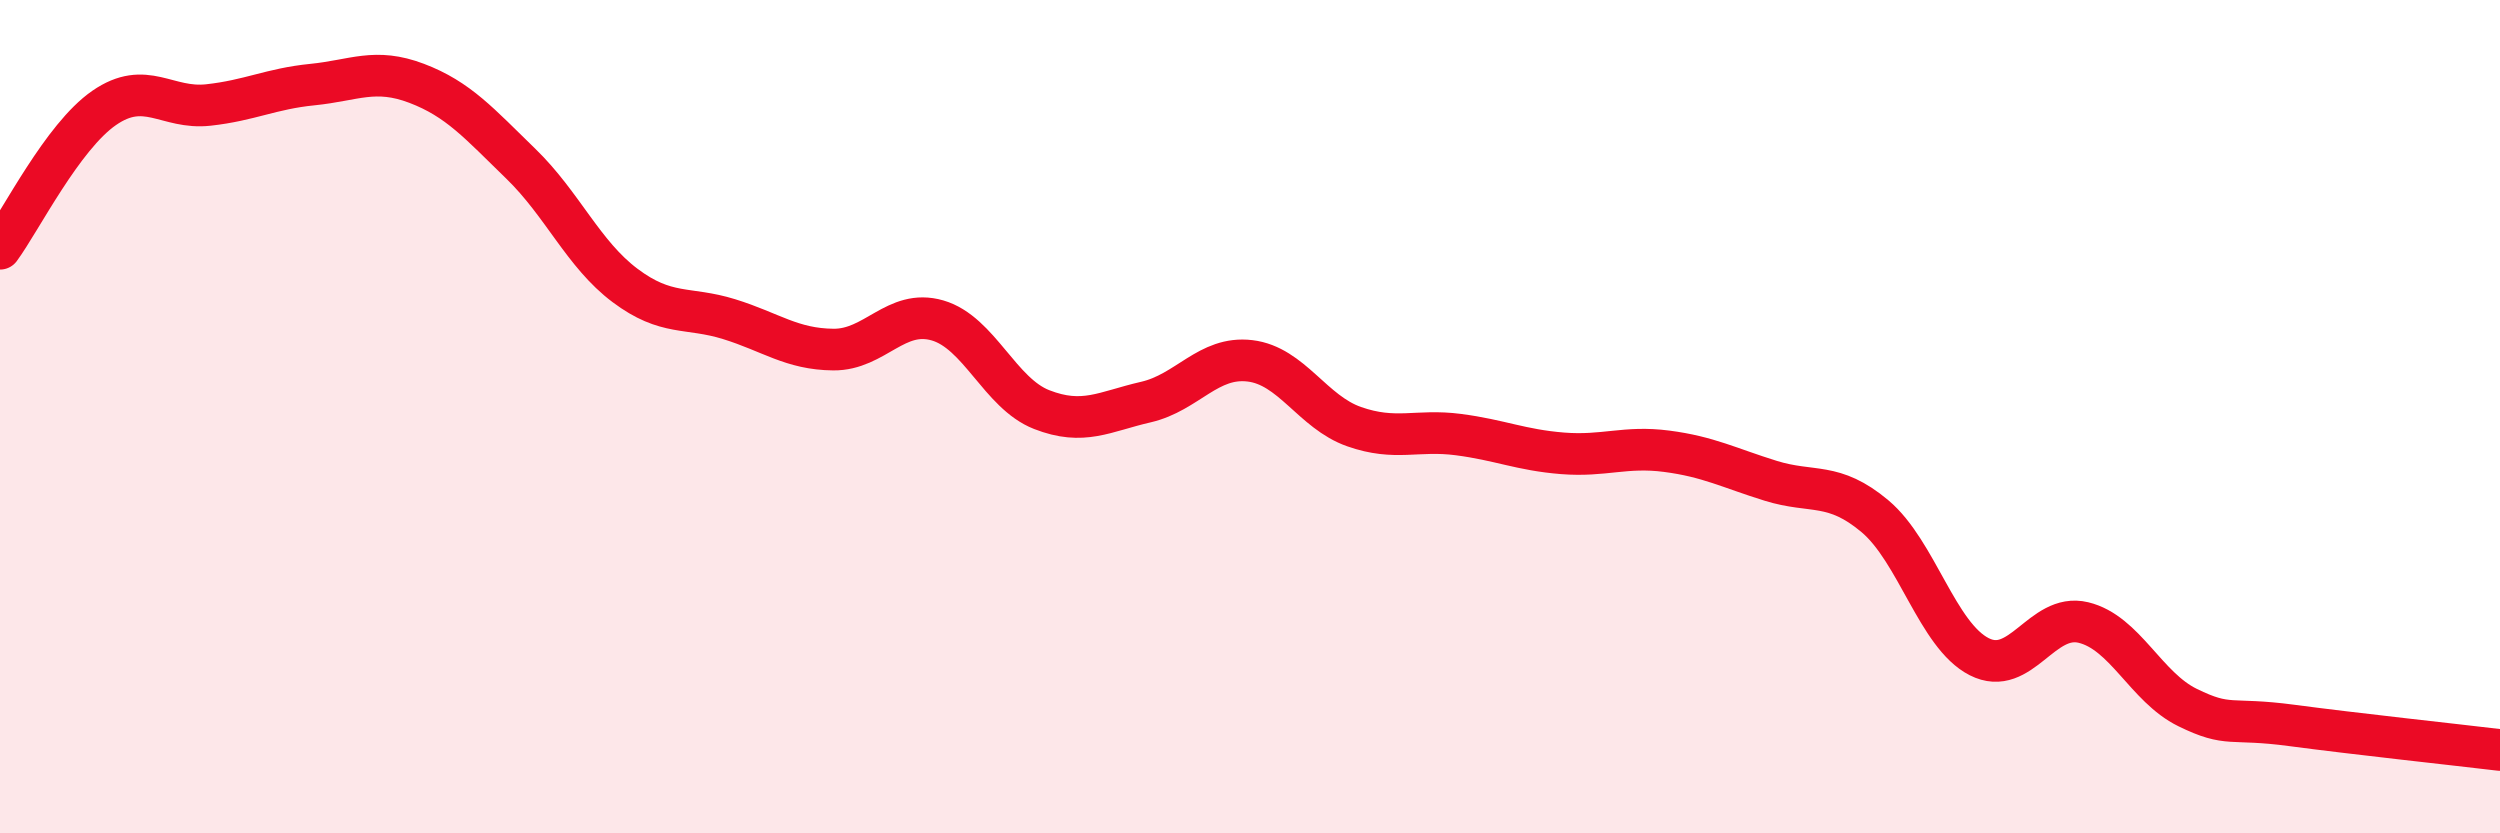
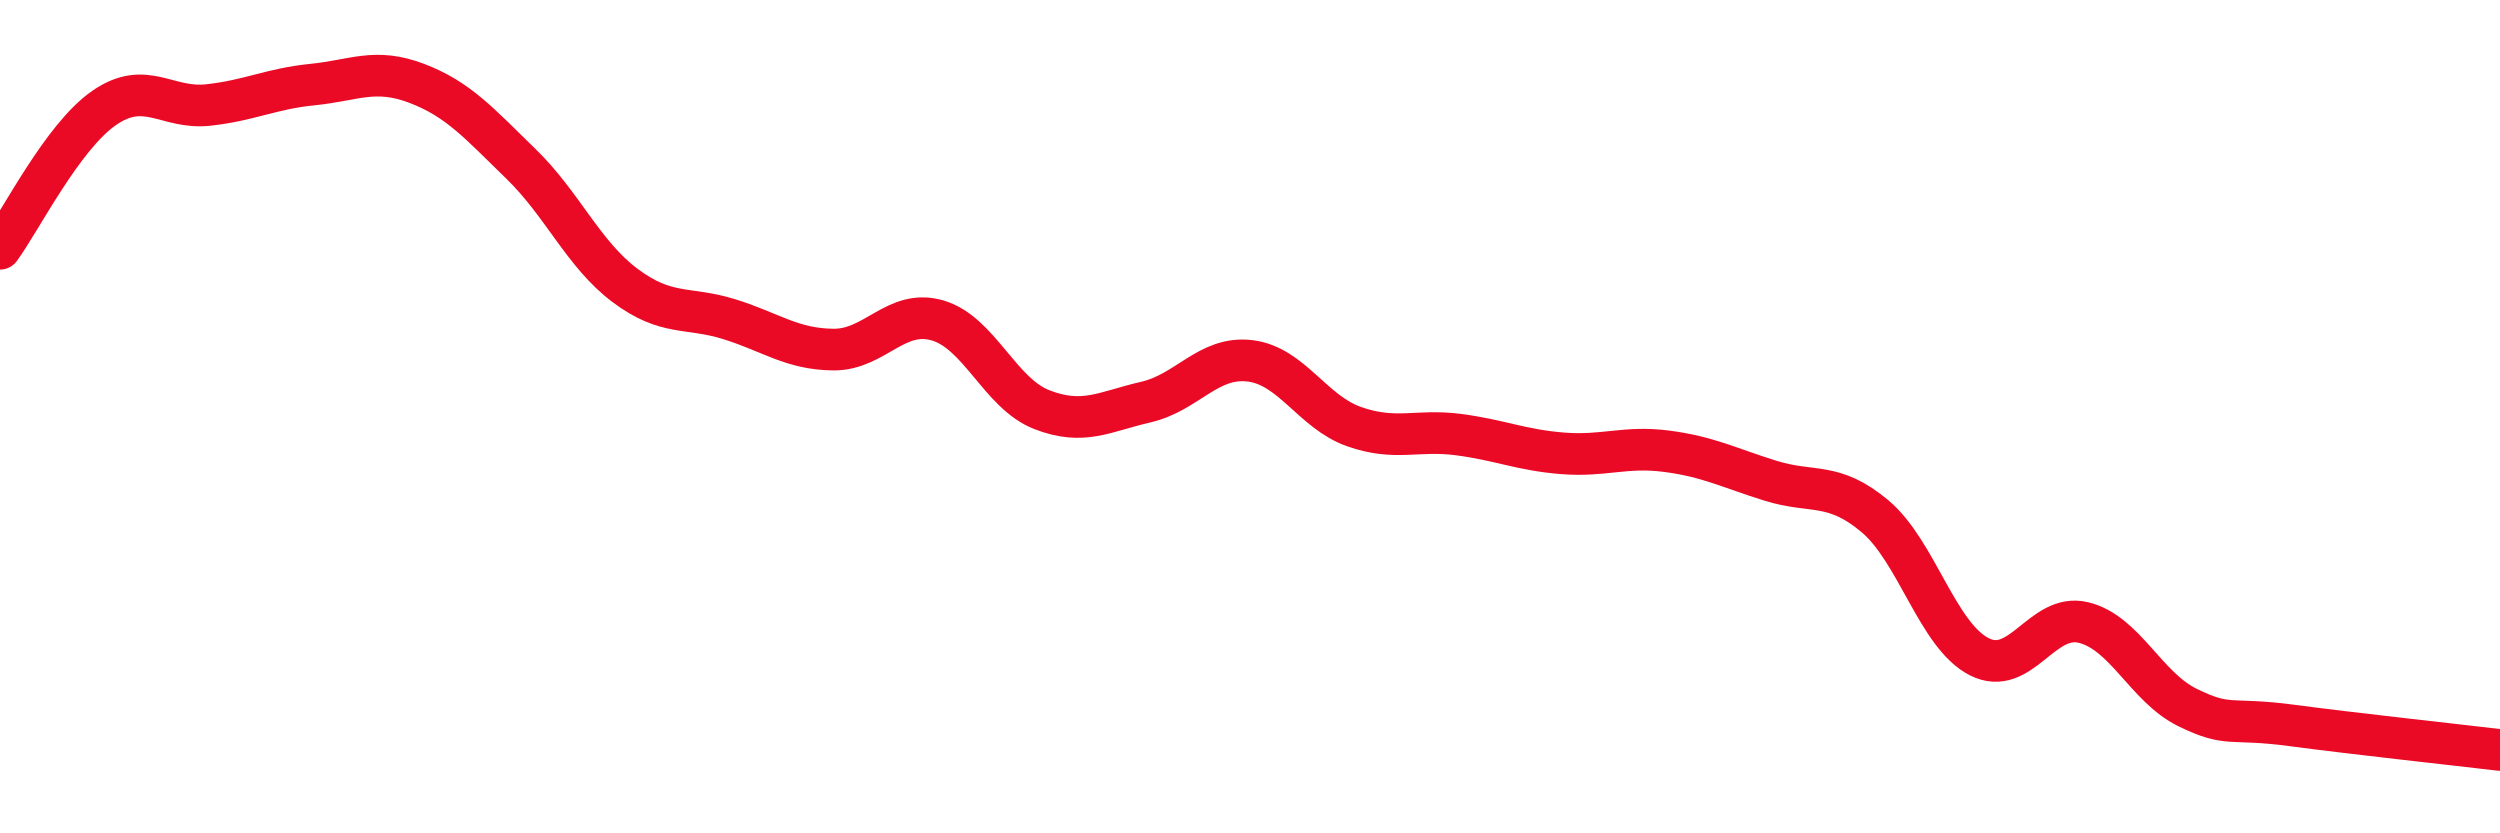
<svg xmlns="http://www.w3.org/2000/svg" width="60" height="20" viewBox="0 0 60 20">
-   <path d="M 0,5.97 C 0.5,5.29 1.5,3.28 2.5,2.59 C 3.5,1.9 4,2.63 5,2.52 C 6,2.41 6.5,2.13 7.5,2.03 C 8.5,1.93 9,1.62 10,2 C 11,2.38 11.5,2.96 12.5,3.93 C 13.5,4.9 14,6.1 15,6.85 C 16,7.6 16.5,7.35 17.5,7.66 C 18.5,7.97 19,8.38 20,8.39 C 21,8.4 21.5,7.4 22.5,7.69 C 23.5,7.98 24,9.44 25,9.83 C 26,10.22 26.5,9.88 27.5,9.65 C 28.5,9.42 29,8.54 30,8.66 C 31,8.78 31.5,9.89 32.5,10.24 C 33.5,10.59 34,10.3 35,10.43 C 36,10.56 36.5,10.8 37.5,10.88 C 38.5,10.96 39,10.7 40,10.83 C 41,10.96 41.5,11.23 42.5,11.54 C 43.5,11.85 44,11.55 45,12.39 C 46,13.23 46.5,15.25 47.5,15.76 C 48.5,16.27 49,14.7 50,14.94 C 51,15.18 51.5,16.49 52.5,16.98 C 53.5,17.47 53.5,17.21 55,17.41 C 56.5,17.61 59,17.88 60,18L60 20L0 20Z" fill="#EB0A25" opacity="0.1" stroke-linecap="round" stroke-linejoin="round" />
  <path d="M 0,5.97 C 0.5,5.29 1.5,3.28 2.5,2.59 C 3.5,1.9 4,2.63 5,2.52 C 6,2.41 6.5,2.13 7.5,2.03 C 8.5,1.93 9,1.62 10,2 C 11,2.38 11.5,2.96 12.5,3.93 C 13.5,4.9 14,6.1 15,6.85 C 16,7.6 16.5,7.35 17.5,7.66 C 18.5,7.97 19,8.38 20,8.39 C 21,8.4 21.5,7.4 22.5,7.69 C 23.5,7.98 24,9.44 25,9.83 C 26,10.22 26.5,9.88 27.5,9.65 C 28.5,9.42 29,8.54 30,8.66 C 31,8.78 31.5,9.89 32.5,10.24 C 33.5,10.59 34,10.3 35,10.43 C 36,10.56 36.5,10.8 37.5,10.88 C 38.5,10.96 39,10.7 40,10.83 C 41,10.96 41.5,11.23 42.5,11.54 C 43.5,11.85 44,11.55 45,12.39 C 46,13.23 46.5,15.25 47.5,15.76 C 48.5,16.27 49,14.7 50,14.94 C 51,15.18 51.5,16.49 52.5,16.98 C 53.5,17.47 53.5,17.21 55,17.41 C 56.5,17.61 59,17.88 60,18" stroke="#EB0A25" stroke-width="1" fill="none" stroke-linecap="round" stroke-linejoin="round" />
</svg>